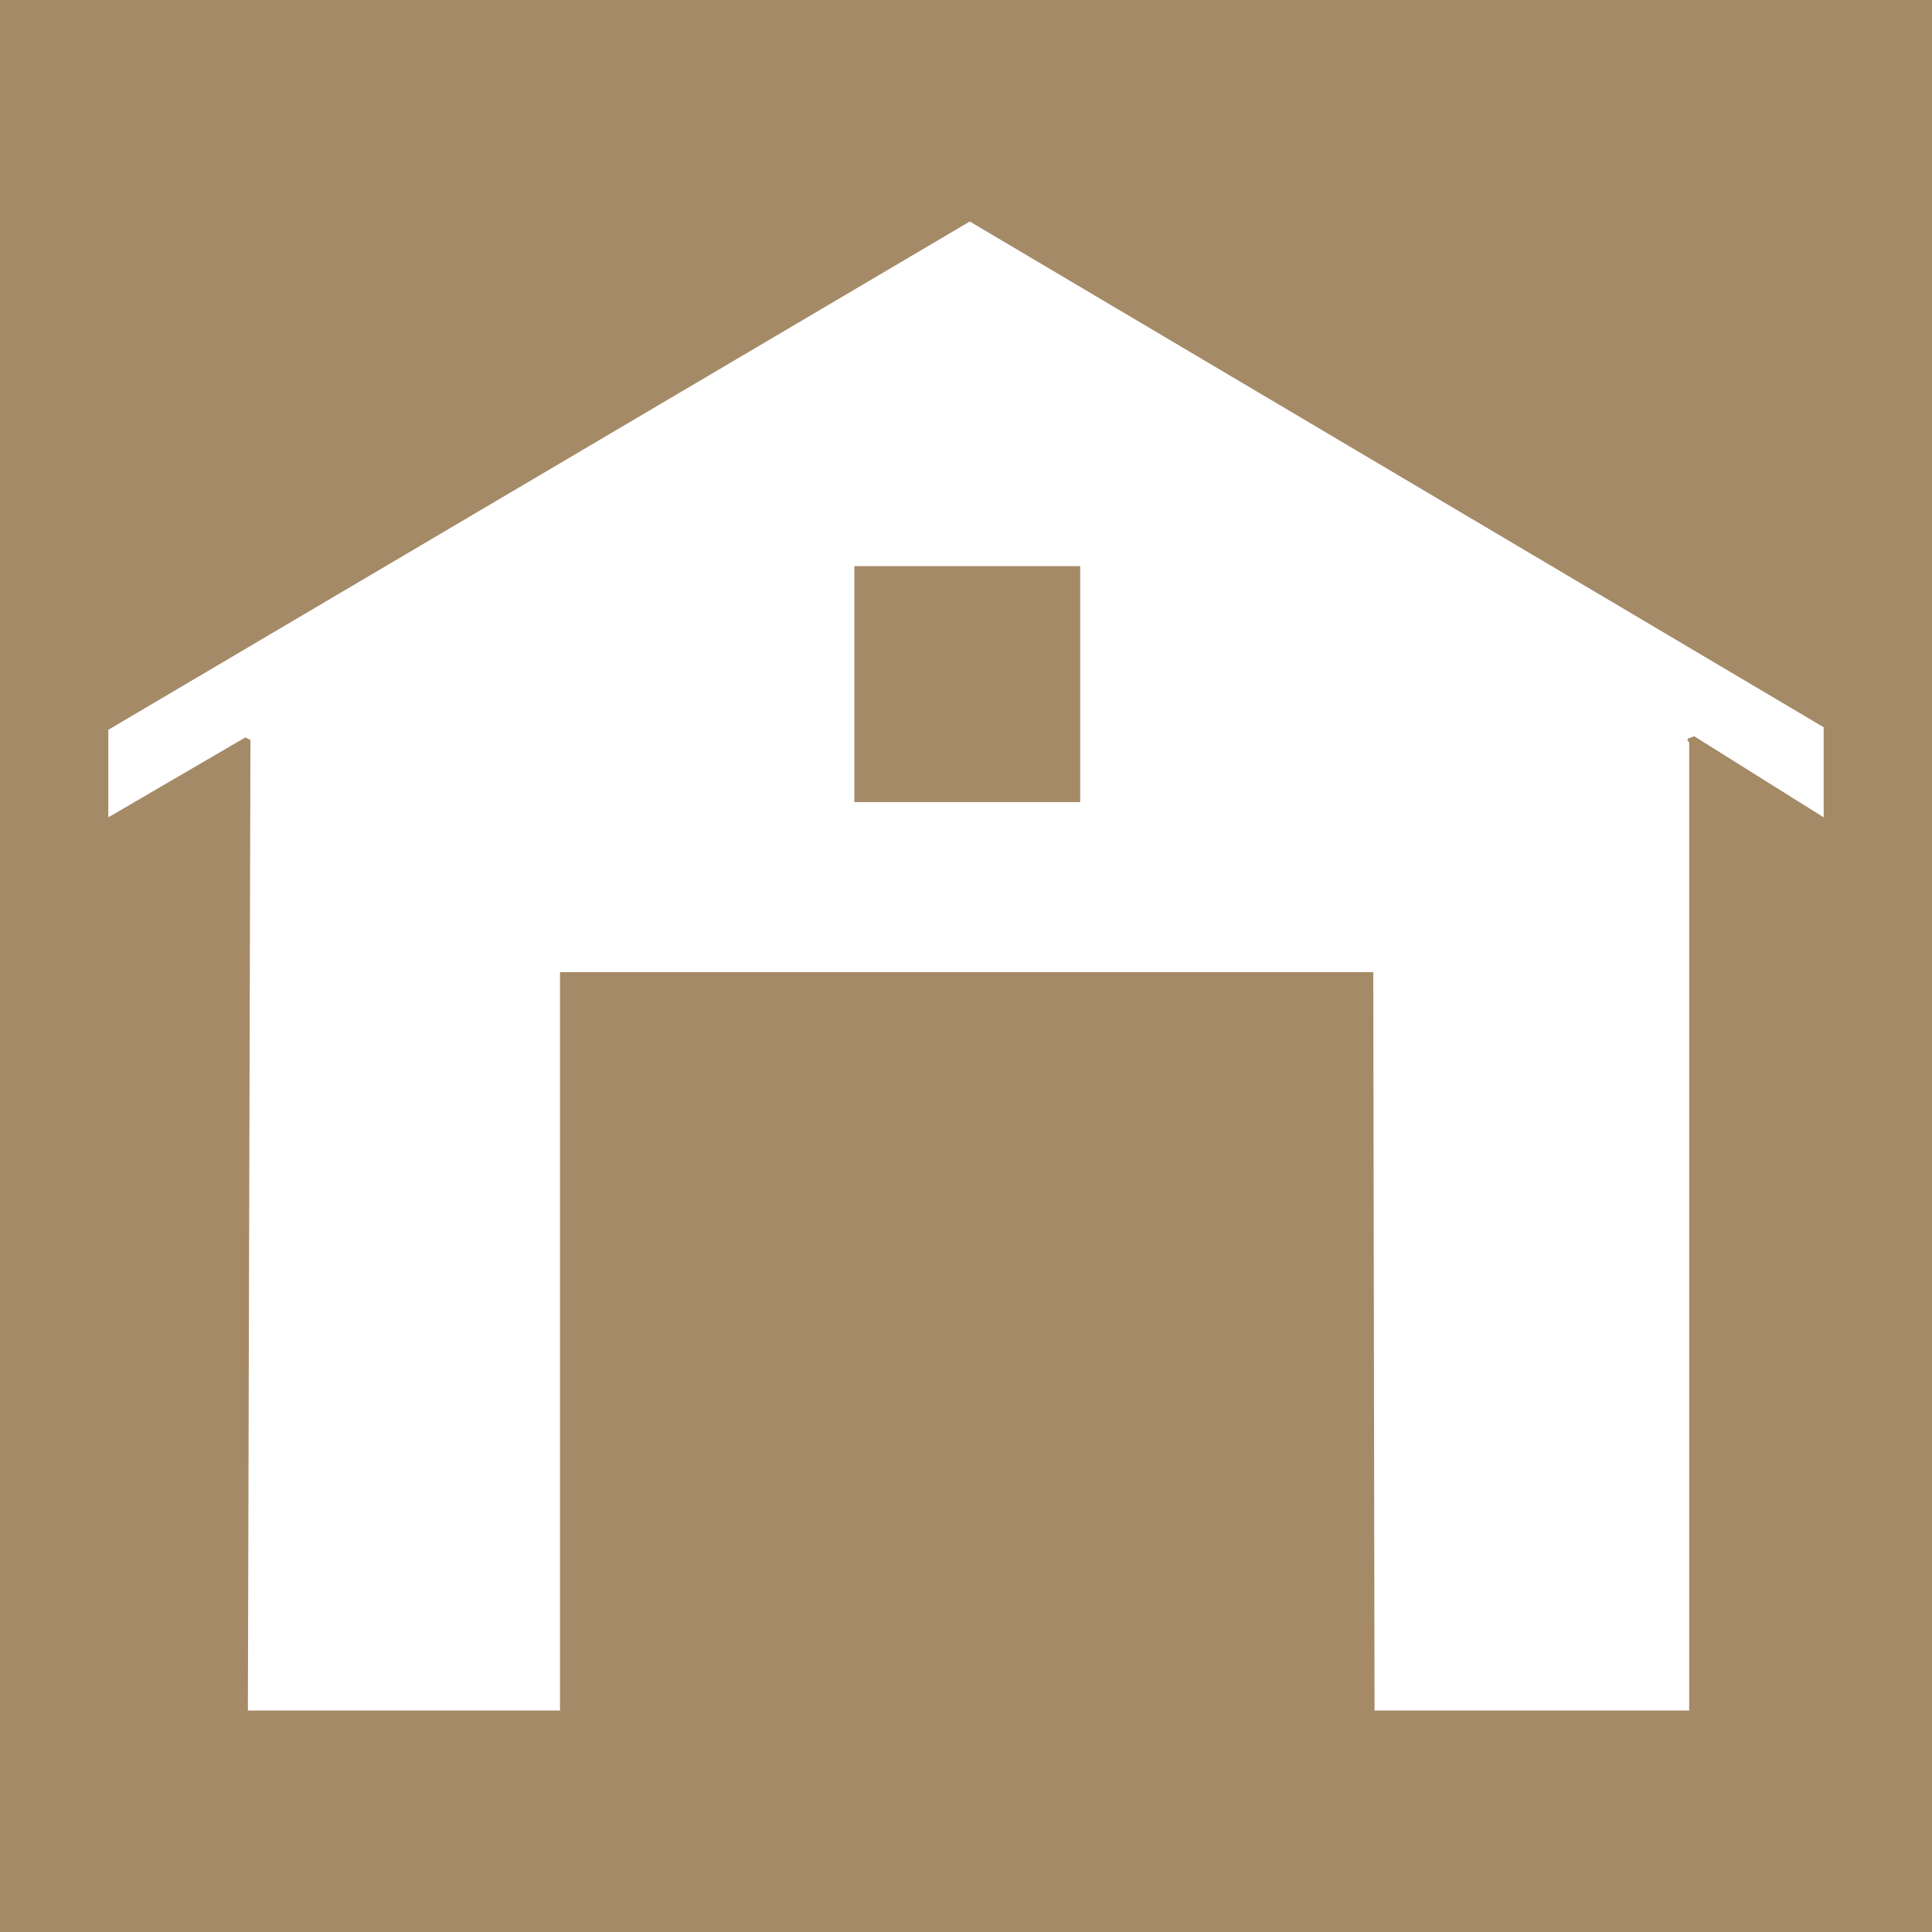
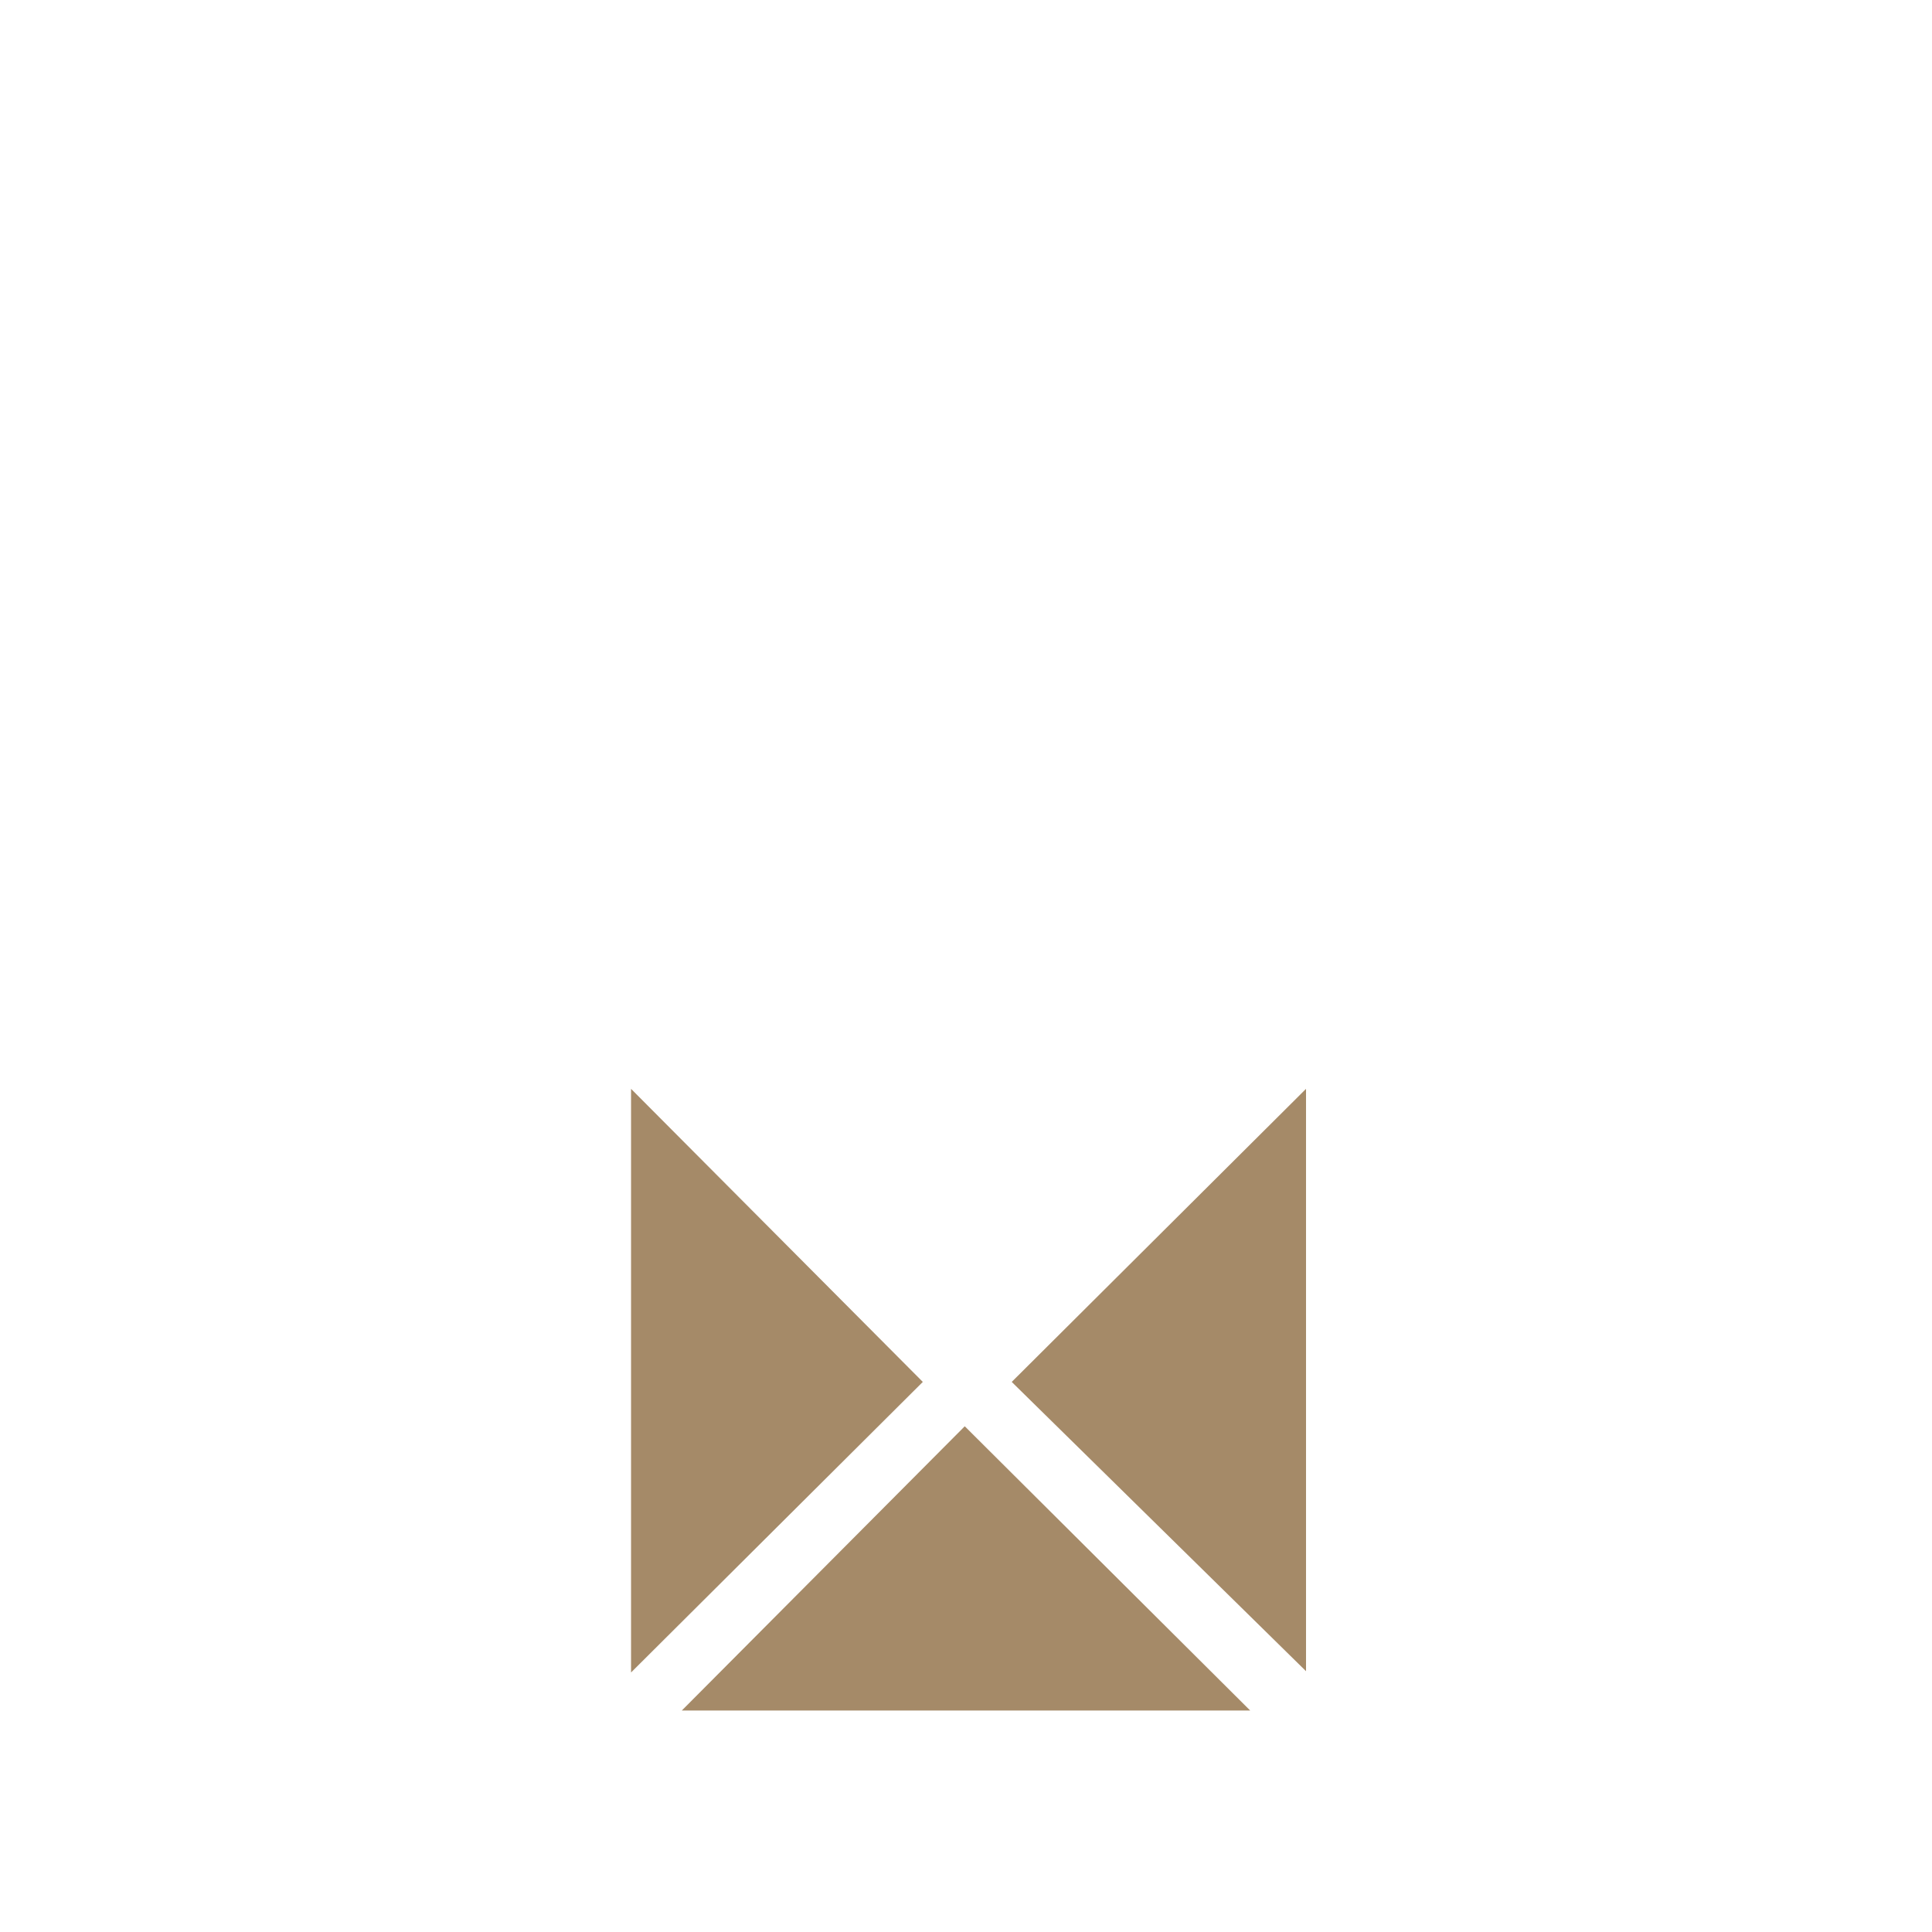
<svg xmlns="http://www.w3.org/2000/svg" id="Layer_2" data-name="Layer 2" viewBox="0 0 761.38 761.38">
  <defs>
    <style>
      .cls-1 {
        fill: #fff;
      }

      .cls-2 {
        fill: #a58a68;
      }
    </style>
  </defs>
  <g id="Layer_1-2" data-name="Layer 1">
-     <rect class="cls-2" width="761.38" height="761.38" />
    <g>
-       <path class="cls-1" d="M718.69,322.1l-51.04-31.96-2.5.96c-.46.8.54,1.29.54,1.5v381.5h-124l-.5-291H220.69v291h-123l1-382.48-1.98-1.03-54.02,31.51v-34.5L382.18,87.29l336.51,199.31v35.5ZM425.69,223.1h-89v93h89v-93Z" />
      <polygon class="cls-2" points="514.69 658.6 398.71 544.6 514.69 429.1 514.69 658.6" />
      <polygon class="cls-2" points="248.69 429.1 363.67 544.6 248.69 659.1 248.69 429.1" />
-       <polygon class="cls-2" points="496.73 413.03 381.19 527.08 269.19 413.1 496.73 413.03" />
      <polygon class="cls-2" points="492.69 674.1 268.69 674.1 380.2 562.08 492.69 674.1" />
    </g>
  </g>
</svg>